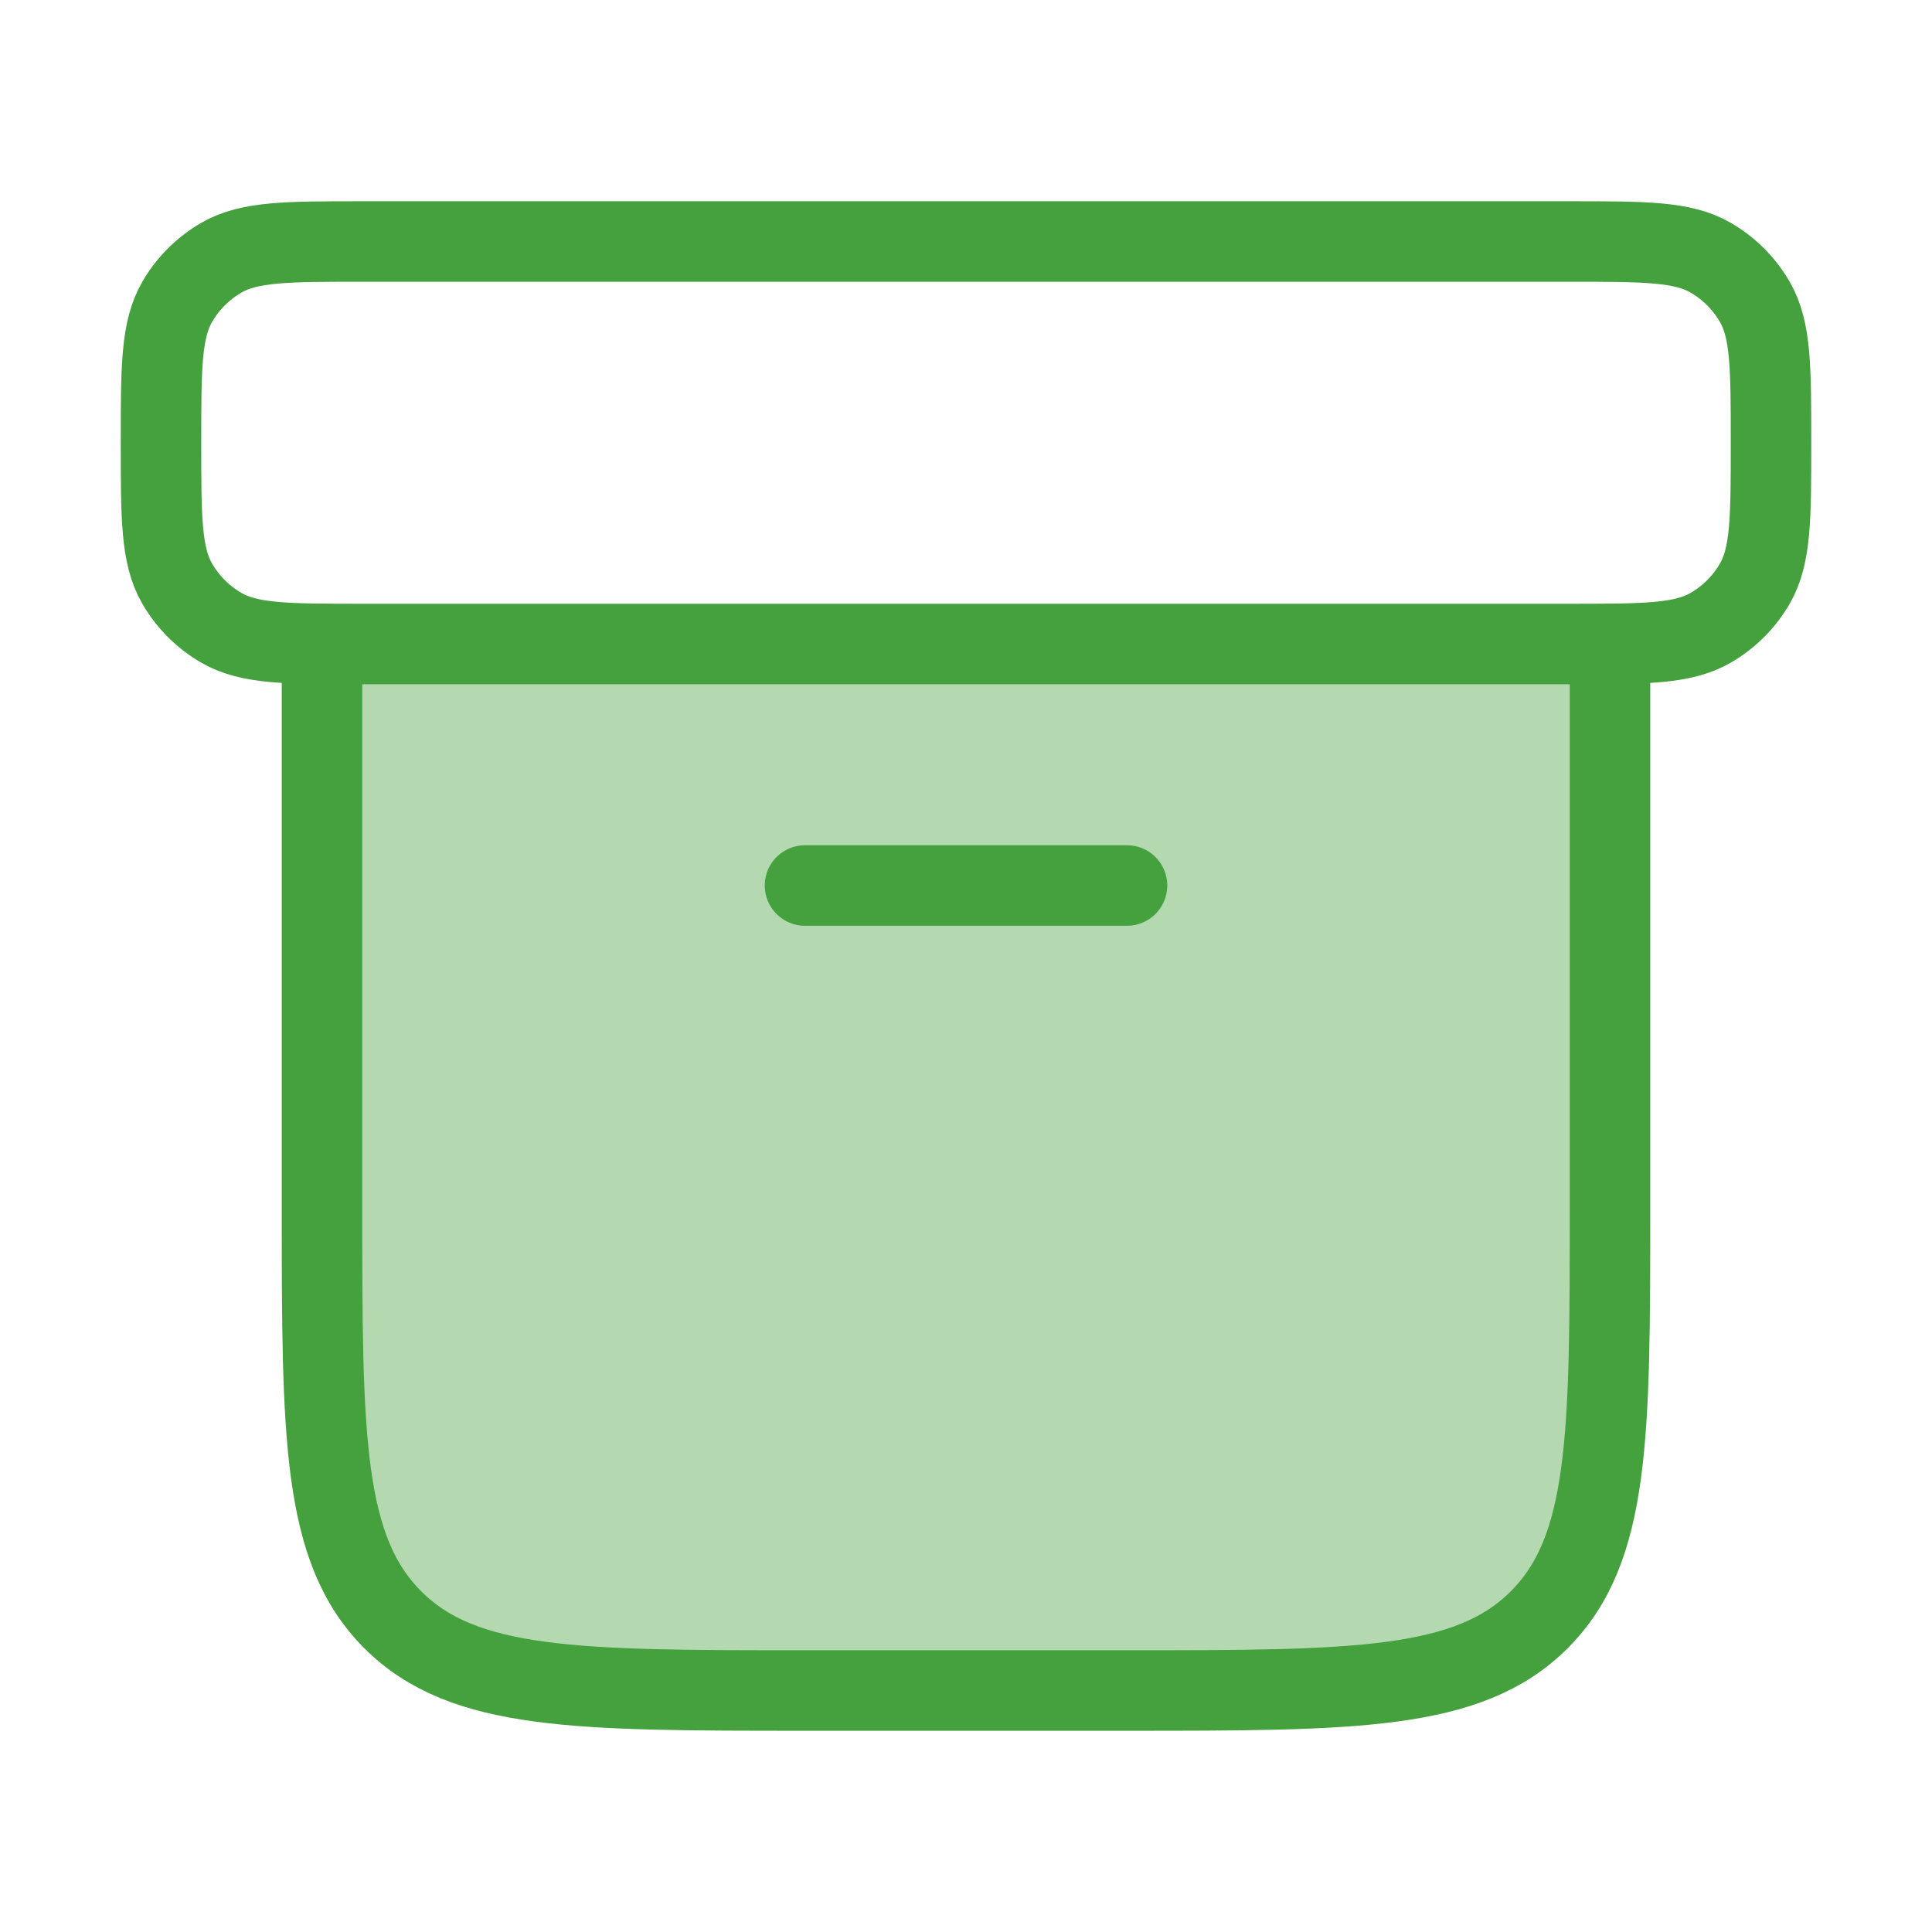
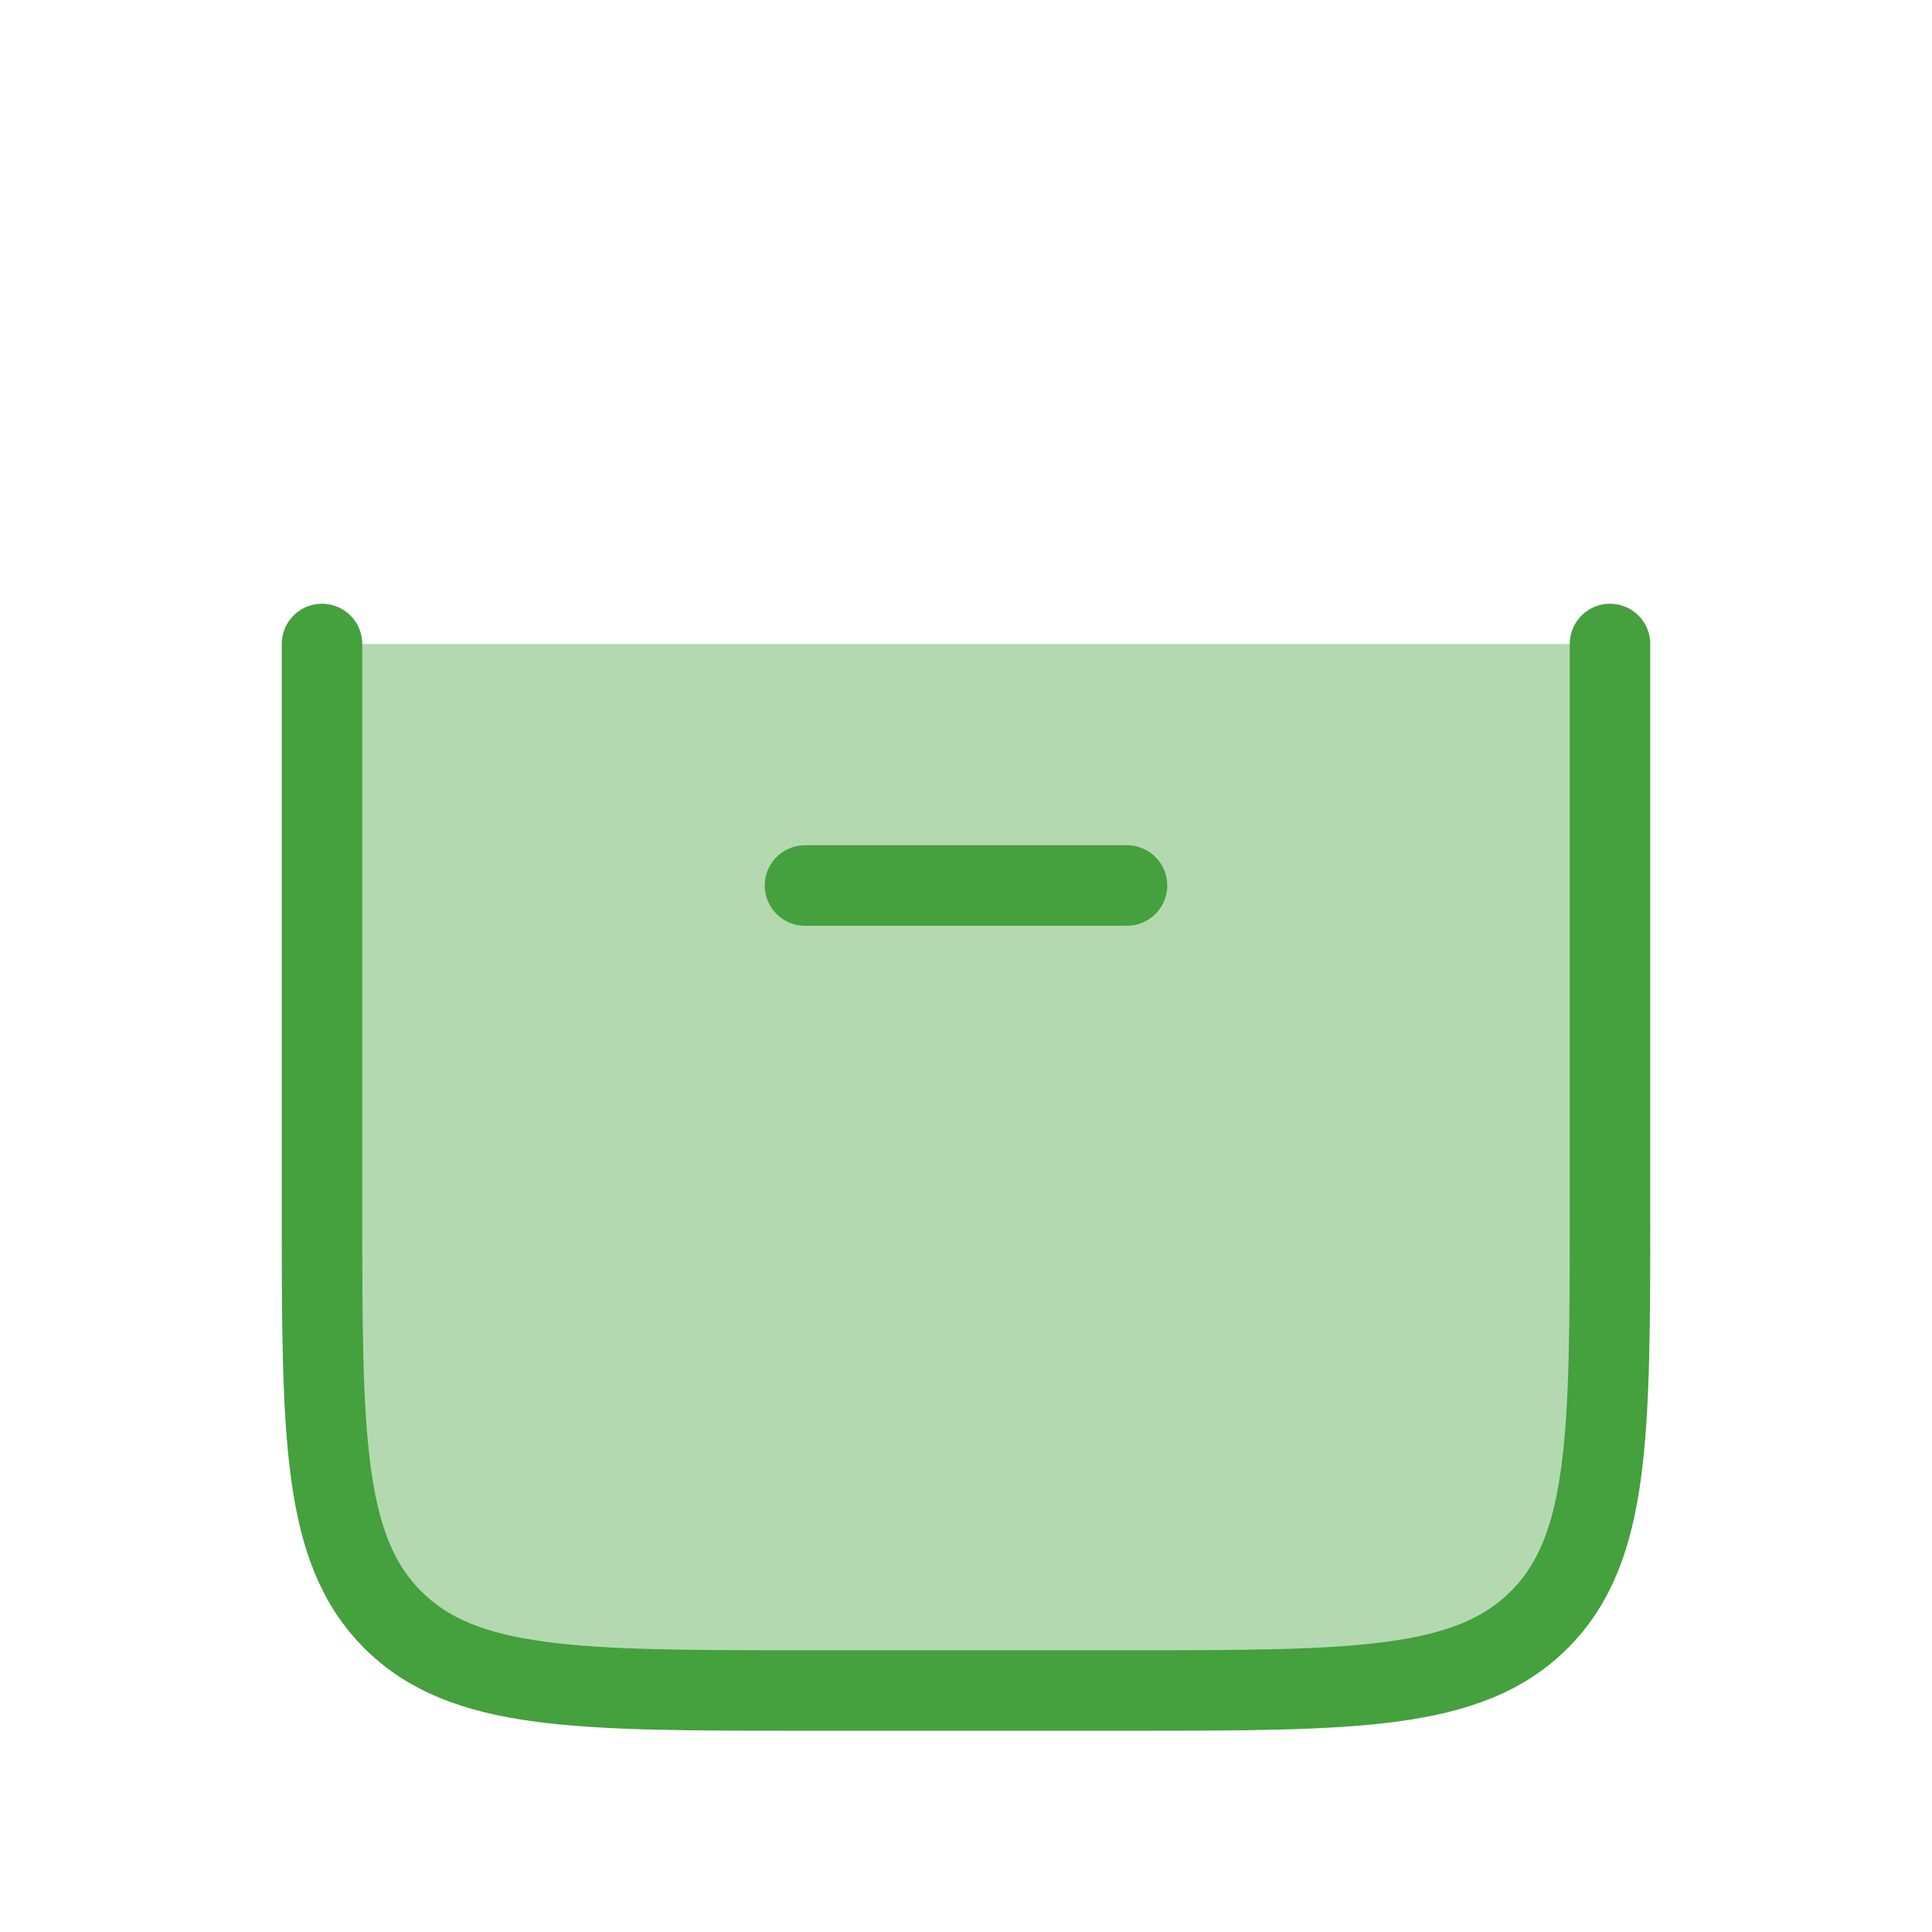
<svg xmlns="http://www.w3.org/2000/svg" viewBox="0 0 24 24" width="16" height="16" color="#45a03e" fill="none">
  <path opacity="0.4" d="M20 15V8H4V15C4 17.828 4 19.243 4.879 20.121C5.757 21 7.172 21 10 21H14C16.828 21 18.243 21 19.121 20.121C20 19.243 20 17.828 20 15Z" fill="#45a03e" />
  <path d="M20 8V15C20 17.828 20 19.243 19.121 20.121C18.243 21 16.828 21 14 21H10C7.172 21 5.757 21 4.879 20.121C4 19.243 4 17.828 4 15V8" stroke="#45a03e" stroke-width="1" stroke-linecap="round" stroke-linejoin="round" />
-   <path d="M19.5 3H4.5C3.565 3 3.098 3 2.75 3.201C2.522 3.333 2.333 3.522 2.201 3.75C2 4.098 2 4.565 2 5.5C2 6.435 2 6.902 2.201 7.25C2.333 7.478 2.522 7.667 2.75 7.799C3.098 8 3.565 8 4.5 8H19.5C20.435 8 20.902 8 21.25 7.799C21.478 7.667 21.667 7.478 21.799 7.25C22 6.902 22 6.435 22 5.5C22 4.565 22 4.098 21.799 3.75C21.667 3.522 21.478 3.333 21.25 3.201C20.902 3 20.435 3 19.5 3Z" stroke="#45a03e" stroke-width="1" stroke-linecap="round" stroke-linejoin="round" />
  <path d="M10 11H14" stroke="#45a03e" stroke-width="1" stroke-linecap="round" stroke-linejoin="round" />
</svg>